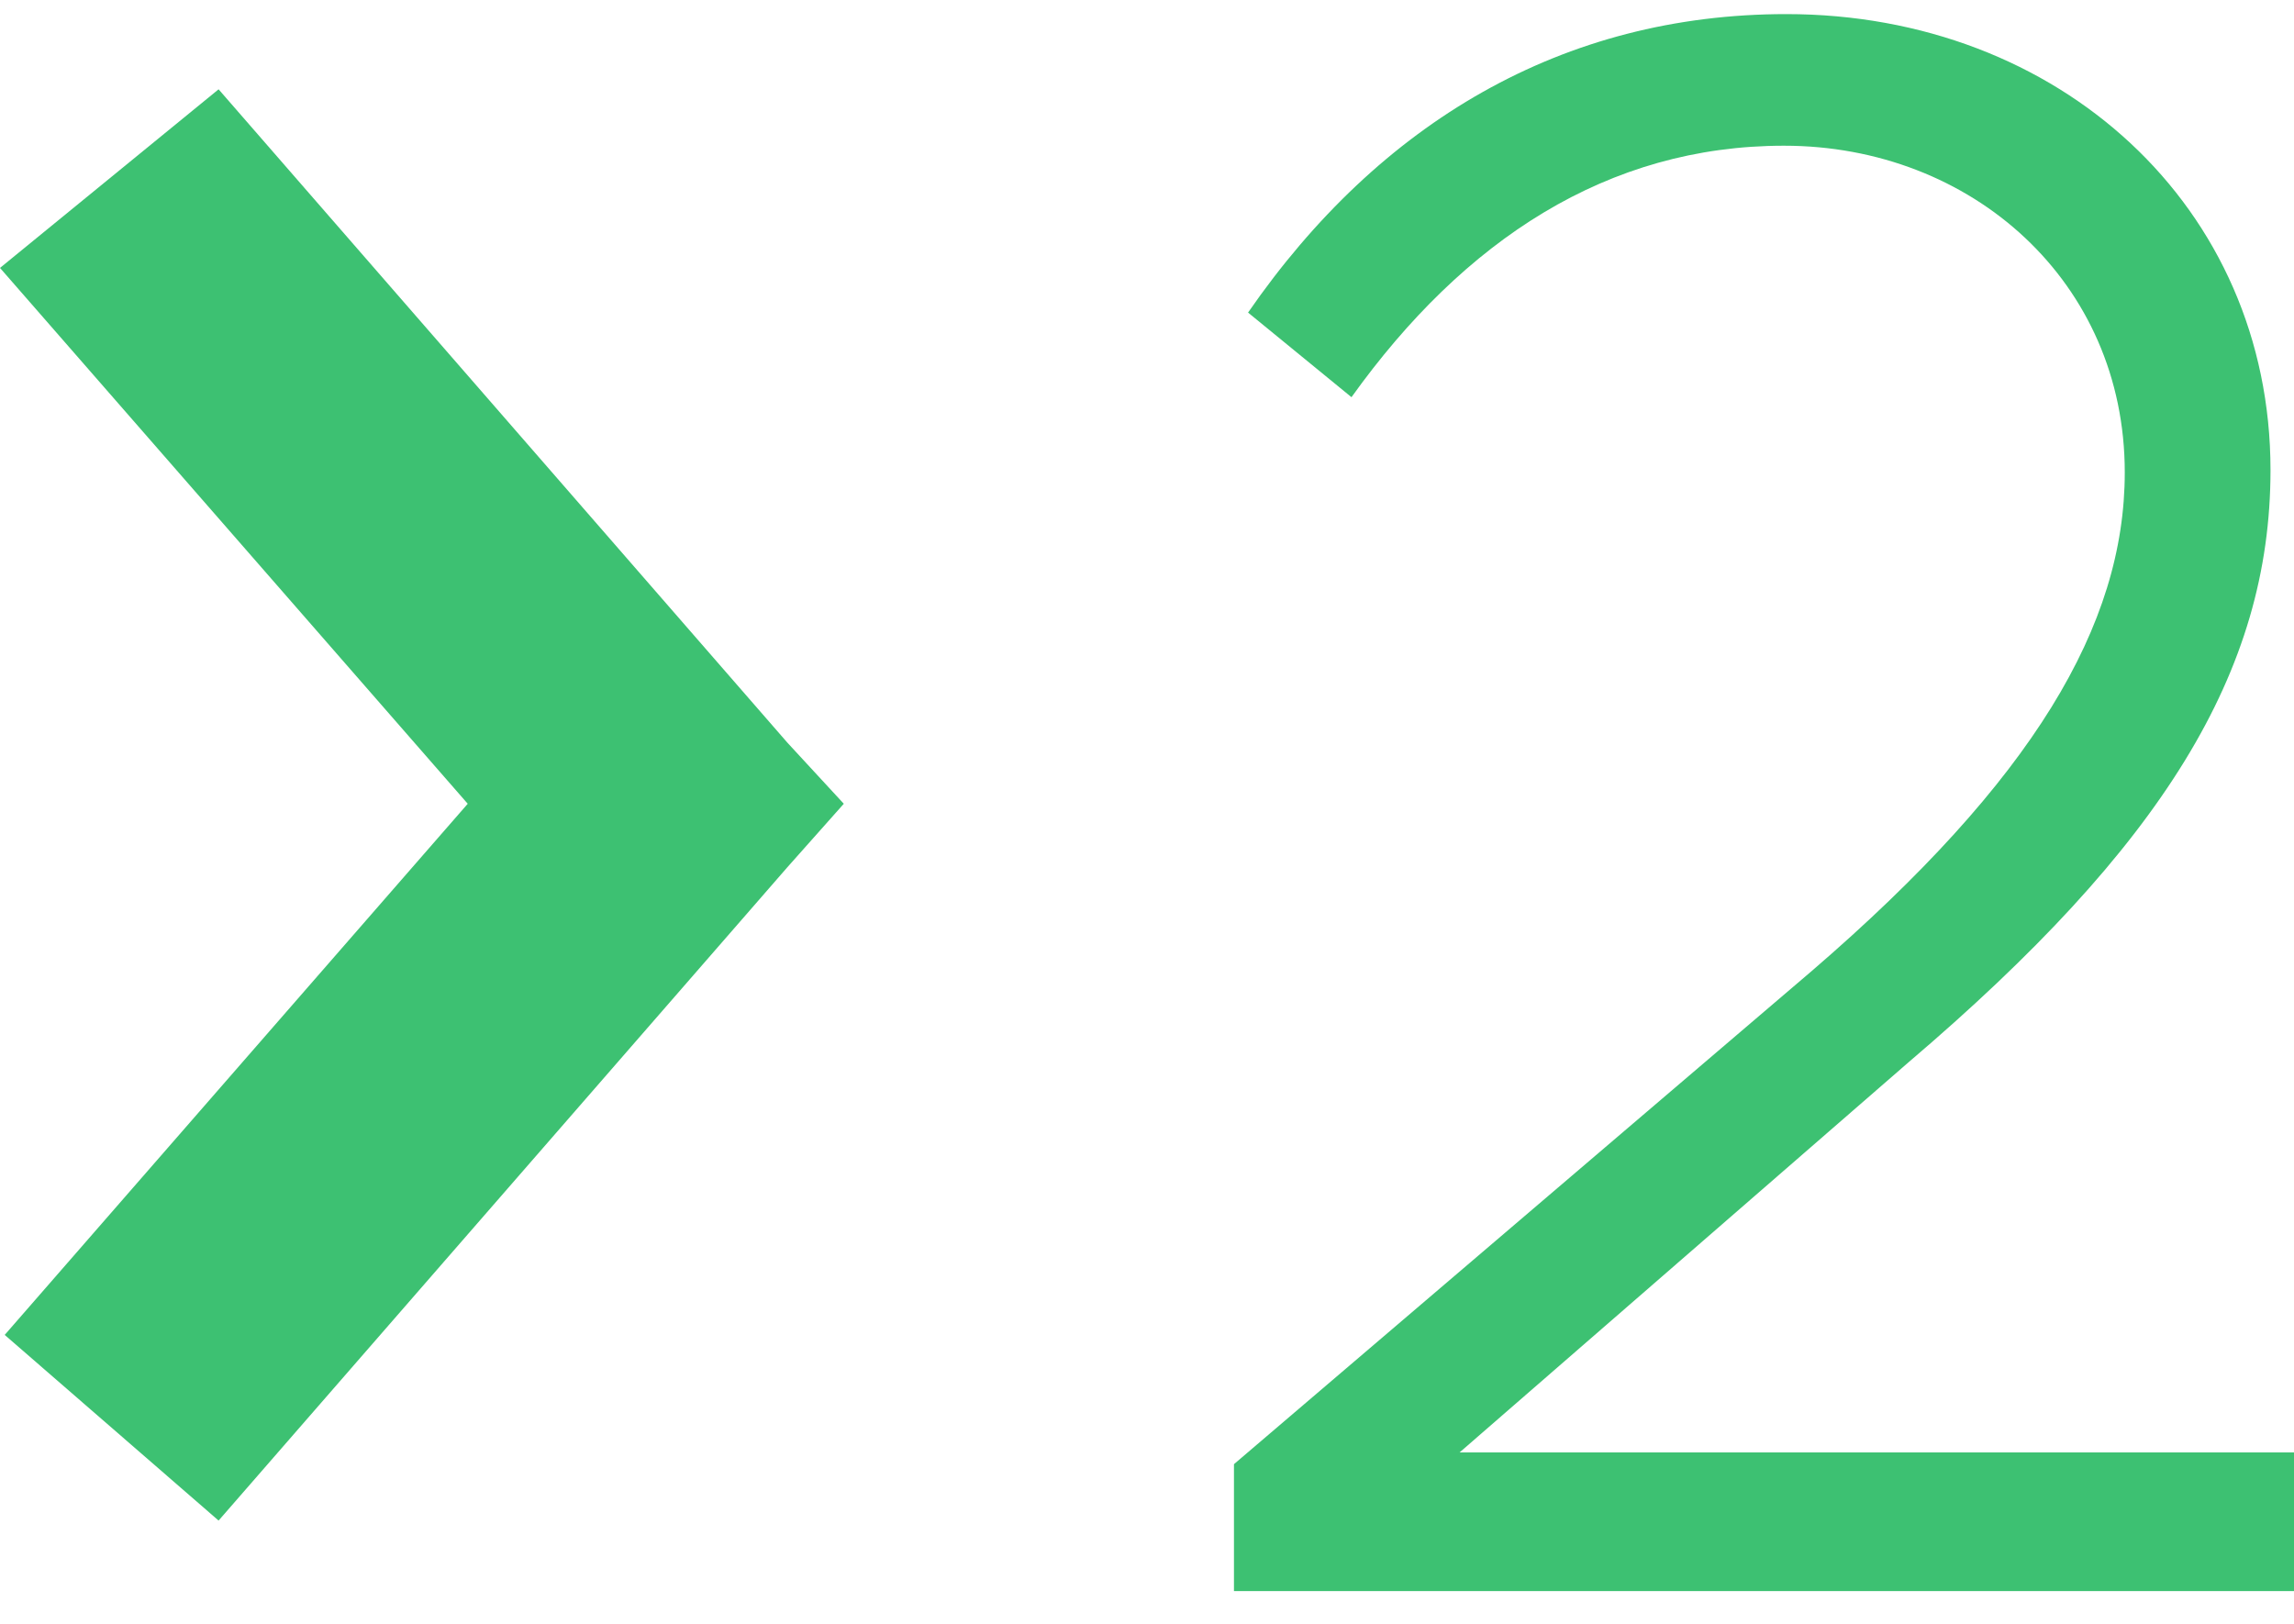
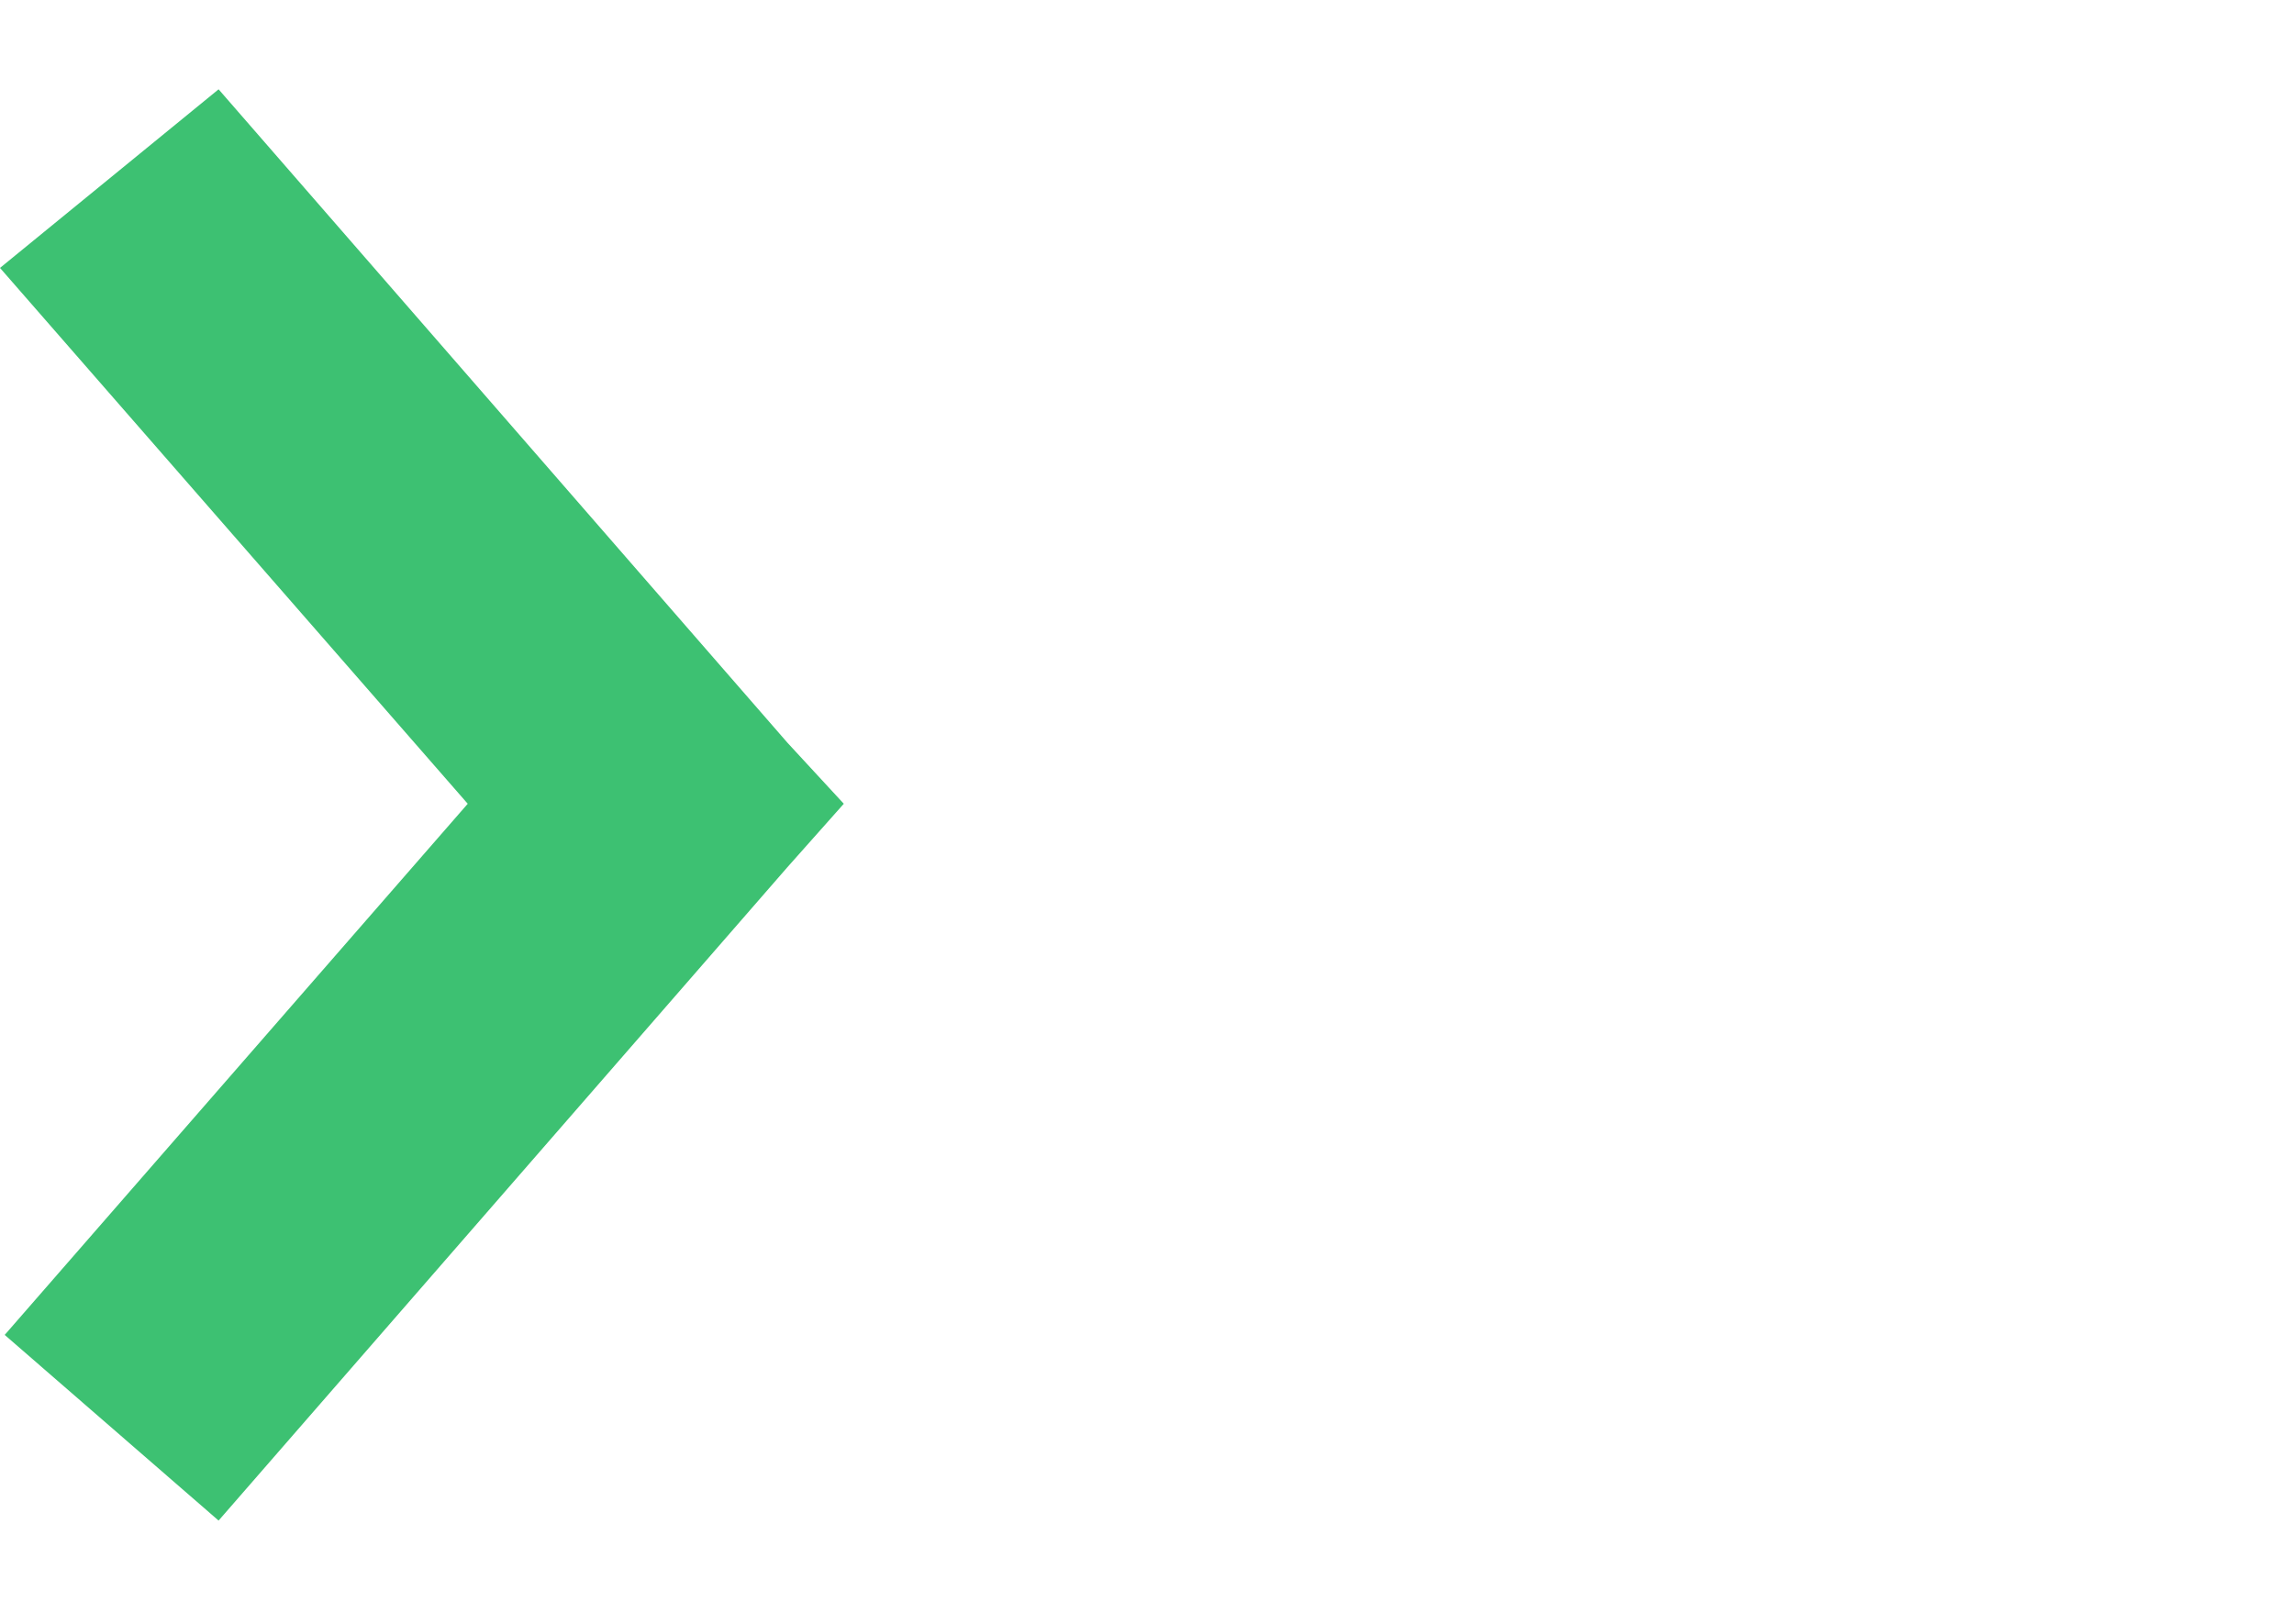
<svg xmlns="http://www.w3.org/2000/svg" version="1.1" x="0px" y="0px" viewBox="0 0 97.6 69.1" style="enable-background:new 0 0 97.6 69.1;" xml:space="preserve">
  <style type="text/css">
	.st0{fill:#3DC172;}
	.st1{display:none;}
	.st2{display:inline;}
</style>
  <g id="Capa_4">
    <polygon class="st0" points="33.5,36.9 9.3,64.7 0.2,56.8 19.9,34.2 0,11.4 9.3,3.8 33.5,31.6 35.9,34.2  " />
  </g>
  <g id="Capa_1" class="st1">
    <g class="st2">
-       <path class="st0" d="M67.1,10.9l-11.5,7.5l-3.3-5.6l16.2-11h6v65.9h-7.5V10.9z" />
-     </g>
+       </g>
  </g>
  <g id="Capa_2">
    <g>
-       <path class="st0" d="M52.5,62.3l24.6-21c9.4-8.1,13.3-14.7,13.3-21.2c0-8.1-6.5-13.9-14.5-13.9c-7.5,0-13.6,4-18.4,10.7l-4.4-3.6    C58.7,5.2,66.5,0.6,76,0.6c11.6,0,20.6,8.2,20.6,19.4c0,8.6-4.6,16-15.4,25.2L62.1,61.8h35.6v5.9H52.5V62.3z" />
-     </g>
+       </g>
  </g>
  <g id="Capa_3" class="st1">
    <g class="st2">
-       <path class="st0" d="M51.6,57l4.3-4c4.5,6.3,11,10.2,19.2,10.2c9.3,0,16-5.9,16-13.7c0-8-6.7-12.3-17.7-12.3h-6.6v-5.8l6.7,0.1    c9.6,0,16.1-4.4,16.1-12.3c0-7.3-6.7-13-15.3-13c-7.2,0-12.7,3.7-17.7,10.1l-4.1-3.8C58.1,5.3,65.3,0.6,74.9,0.6    c12,0,21.1,7.6,21.1,18c0,8.2-5.3,13.3-12.1,15.4c7,1.6,13.5,6.8,13.5,15.9c0,10.8-9.3,19-22.3,19C65,68.8,57,64.1,51.6,57z" />
-     </g>
+       </g>
  </g>
</svg>